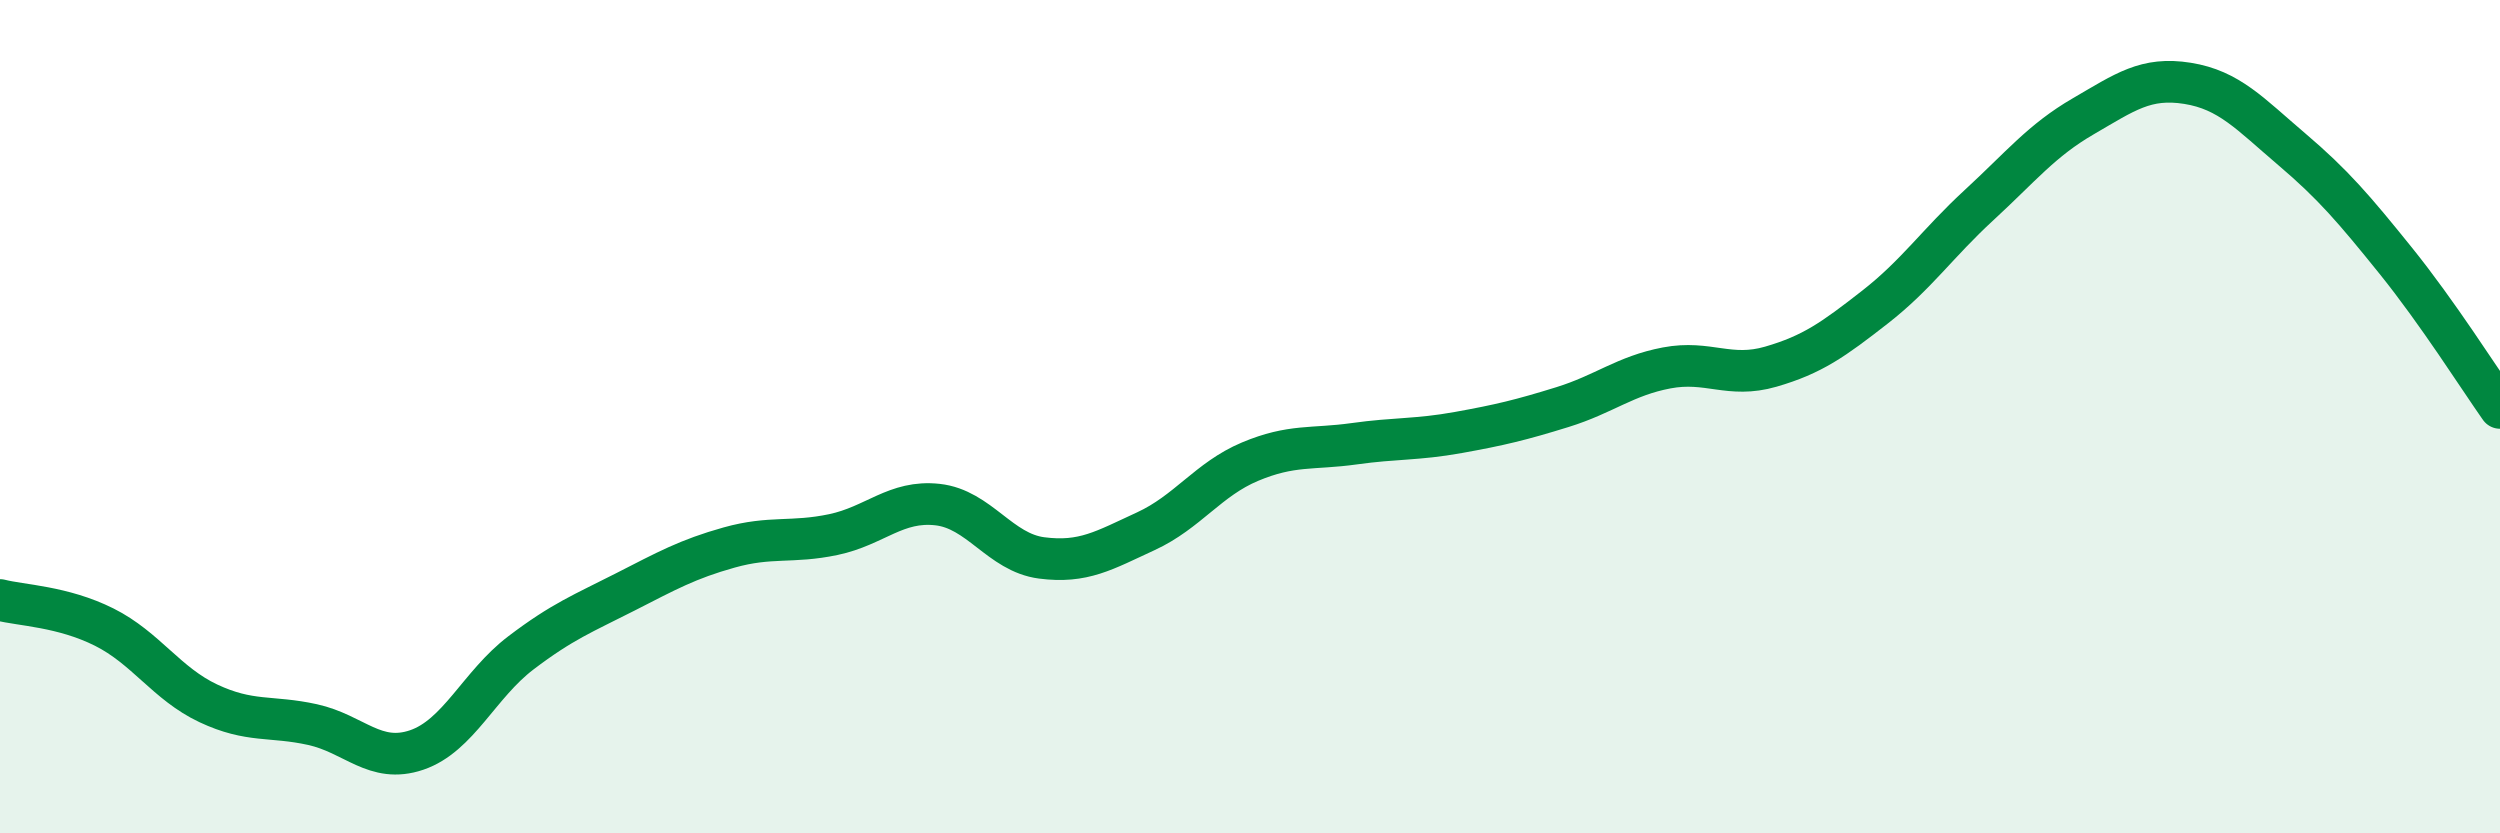
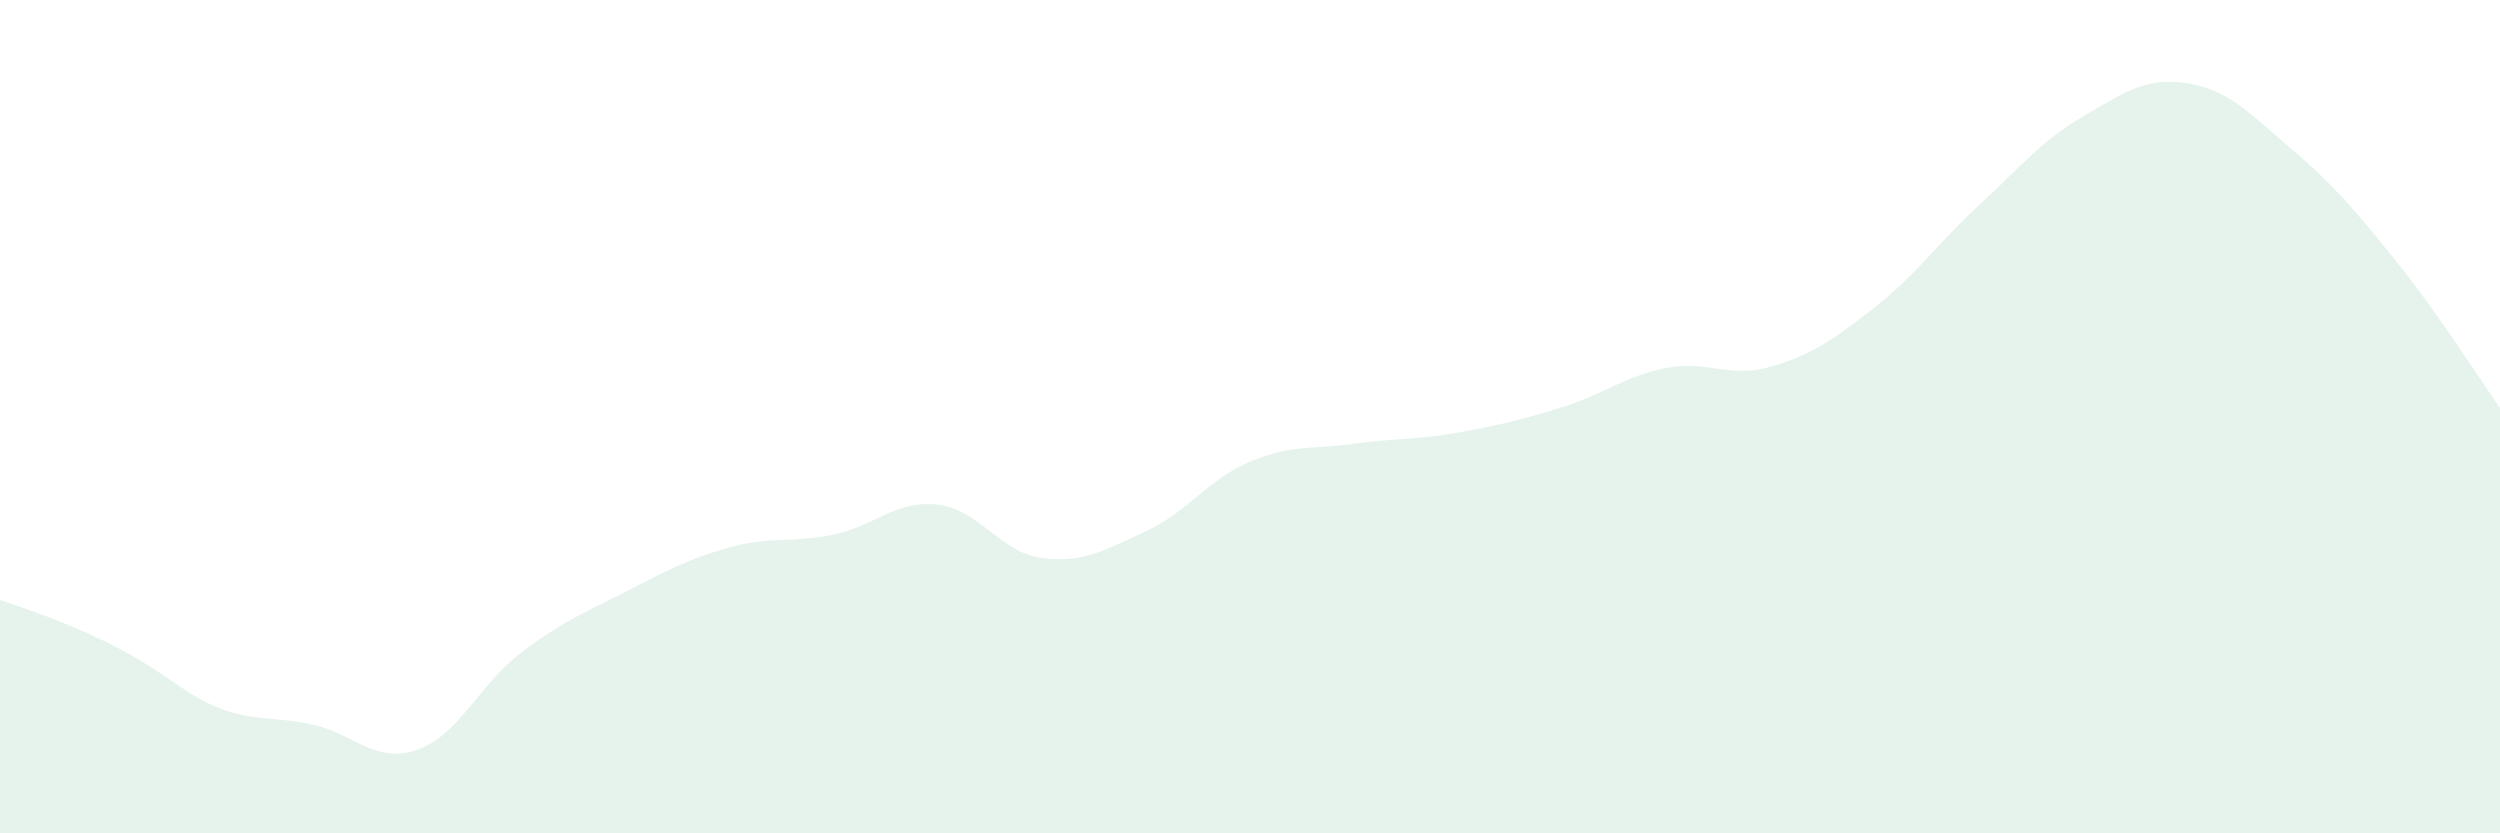
<svg xmlns="http://www.w3.org/2000/svg" width="60" height="20" viewBox="0 0 60 20">
-   <path d="M 0,14.4 C 0.5,14.53 1.5,14.55 2.5,15.05 C 3.5,15.55 4,16.41 5,16.88 C 6,17.35 6.5,17.17 7.5,17.39 C 8.5,17.61 9,18.34 10,18 C 11,17.66 11.5,16.43 12.5,15.67 C 13.5,14.91 14,14.72 15,14.21 C 16,13.7 16.5,13.42 17.5,13.14 C 18.5,12.86 19,13.04 20,12.83 C 21,12.62 21.5,12 22.5,12.11 C 23.5,12.22 24,13.26 25,13.39 C 26,13.52 26.5,13.21 27.5,12.75 C 28.5,12.29 29,11.5 30,11.08 C 31,10.66 31.5,10.79 32.5,10.65 C 33.5,10.51 34,10.56 35,10.38 C 36,10.2 36.5,10.08 37.5,9.77 C 38.5,9.46 39,9.02 40,8.83 C 41,8.64 41.5,9.09 42.5,8.8 C 43.5,8.51 44,8.15 45,7.37 C 46,6.59 46.5,5.84 47.5,4.92 C 48.5,4 49,3.37 50,2.79 C 51,2.21 51.5,1.84 52.5,2 C 53.5,2.16 54,2.73 55,3.58 C 56,4.43 56.5,5.02 57.5,6.26 C 58.5,7.5 59.5,9.08 60,9.79L60 20L0 20Z" fill="#008740" opacity="0.1" stroke-linecap="round" stroke-linejoin="round" />
-   <path d="M 0,14.4 C 0.5,14.53 1.5,14.55 2.5,15.05 C 3.5,15.55 4,16.41 5,16.88 C 6,17.35 6.5,17.17 7.5,17.39 C 8.5,17.61 9,18.34 10,18 C 11,17.66 11.5,16.43 12.5,15.67 C 13.5,14.91 14,14.72 15,14.21 C 16,13.7 16.5,13.42 17.5,13.14 C 18.5,12.86 19,13.04 20,12.83 C 21,12.62 21.5,12 22.5,12.11 C 23.5,12.22 24,13.26 25,13.39 C 26,13.52 26.5,13.21 27.5,12.75 C 28.5,12.29 29,11.5 30,11.08 C 31,10.66 31.5,10.79 32.5,10.65 C 33.5,10.51 34,10.56 35,10.38 C 36,10.2 36.5,10.08 37.5,9.77 C 38.5,9.46 39,9.02 40,8.83 C 41,8.64 41.5,9.09 42.5,8.8 C 43.5,8.51 44,8.15 45,7.37 C 46,6.59 46.5,5.84 47.5,4.92 C 48.5,4 49,3.37 50,2.79 C 51,2.21 51.5,1.84 52.5,2 C 53.5,2.16 54,2.73 55,3.58 C 56,4.43 56.5,5.02 57.5,6.26 C 58.5,7.5 59.5,9.08 60,9.79" stroke="#008740" stroke-width="1" fill="none" stroke-linecap="round" stroke-linejoin="round" />
+   <path d="M 0,14.4 C 3.5,15.55 4,16.41 5,16.88 C 6,17.35 6.5,17.17 7.5,17.39 C 8.5,17.61 9,18.34 10,18 C 11,17.66 11.5,16.43 12.5,15.67 C 13.5,14.91 14,14.72 15,14.21 C 16,13.7 16.5,13.42 17.5,13.14 C 18.5,12.86 19,13.04 20,12.83 C 21,12.62 21.5,12 22.5,12.11 C 23.5,12.22 24,13.26 25,13.39 C 26,13.52 26.5,13.21 27.5,12.75 C 28.5,12.29 29,11.5 30,11.08 C 31,10.66 31.5,10.79 32.5,10.65 C 33.5,10.51 34,10.56 35,10.38 C 36,10.2 36.5,10.08 37.5,9.77 C 38.5,9.46 39,9.02 40,8.83 C 41,8.64 41.5,9.09 42.5,8.8 C 43.5,8.51 44,8.15 45,7.37 C 46,6.59 46.5,5.84 47.5,4.92 C 48.5,4 49,3.37 50,2.79 C 51,2.21 51.5,1.84 52.5,2 C 53.5,2.16 54,2.73 55,3.58 C 56,4.43 56.5,5.02 57.5,6.26 C 58.5,7.5 59.5,9.08 60,9.79L60 20L0 20Z" fill="#008740" opacity="0.1" stroke-linecap="round" stroke-linejoin="round" />
</svg>